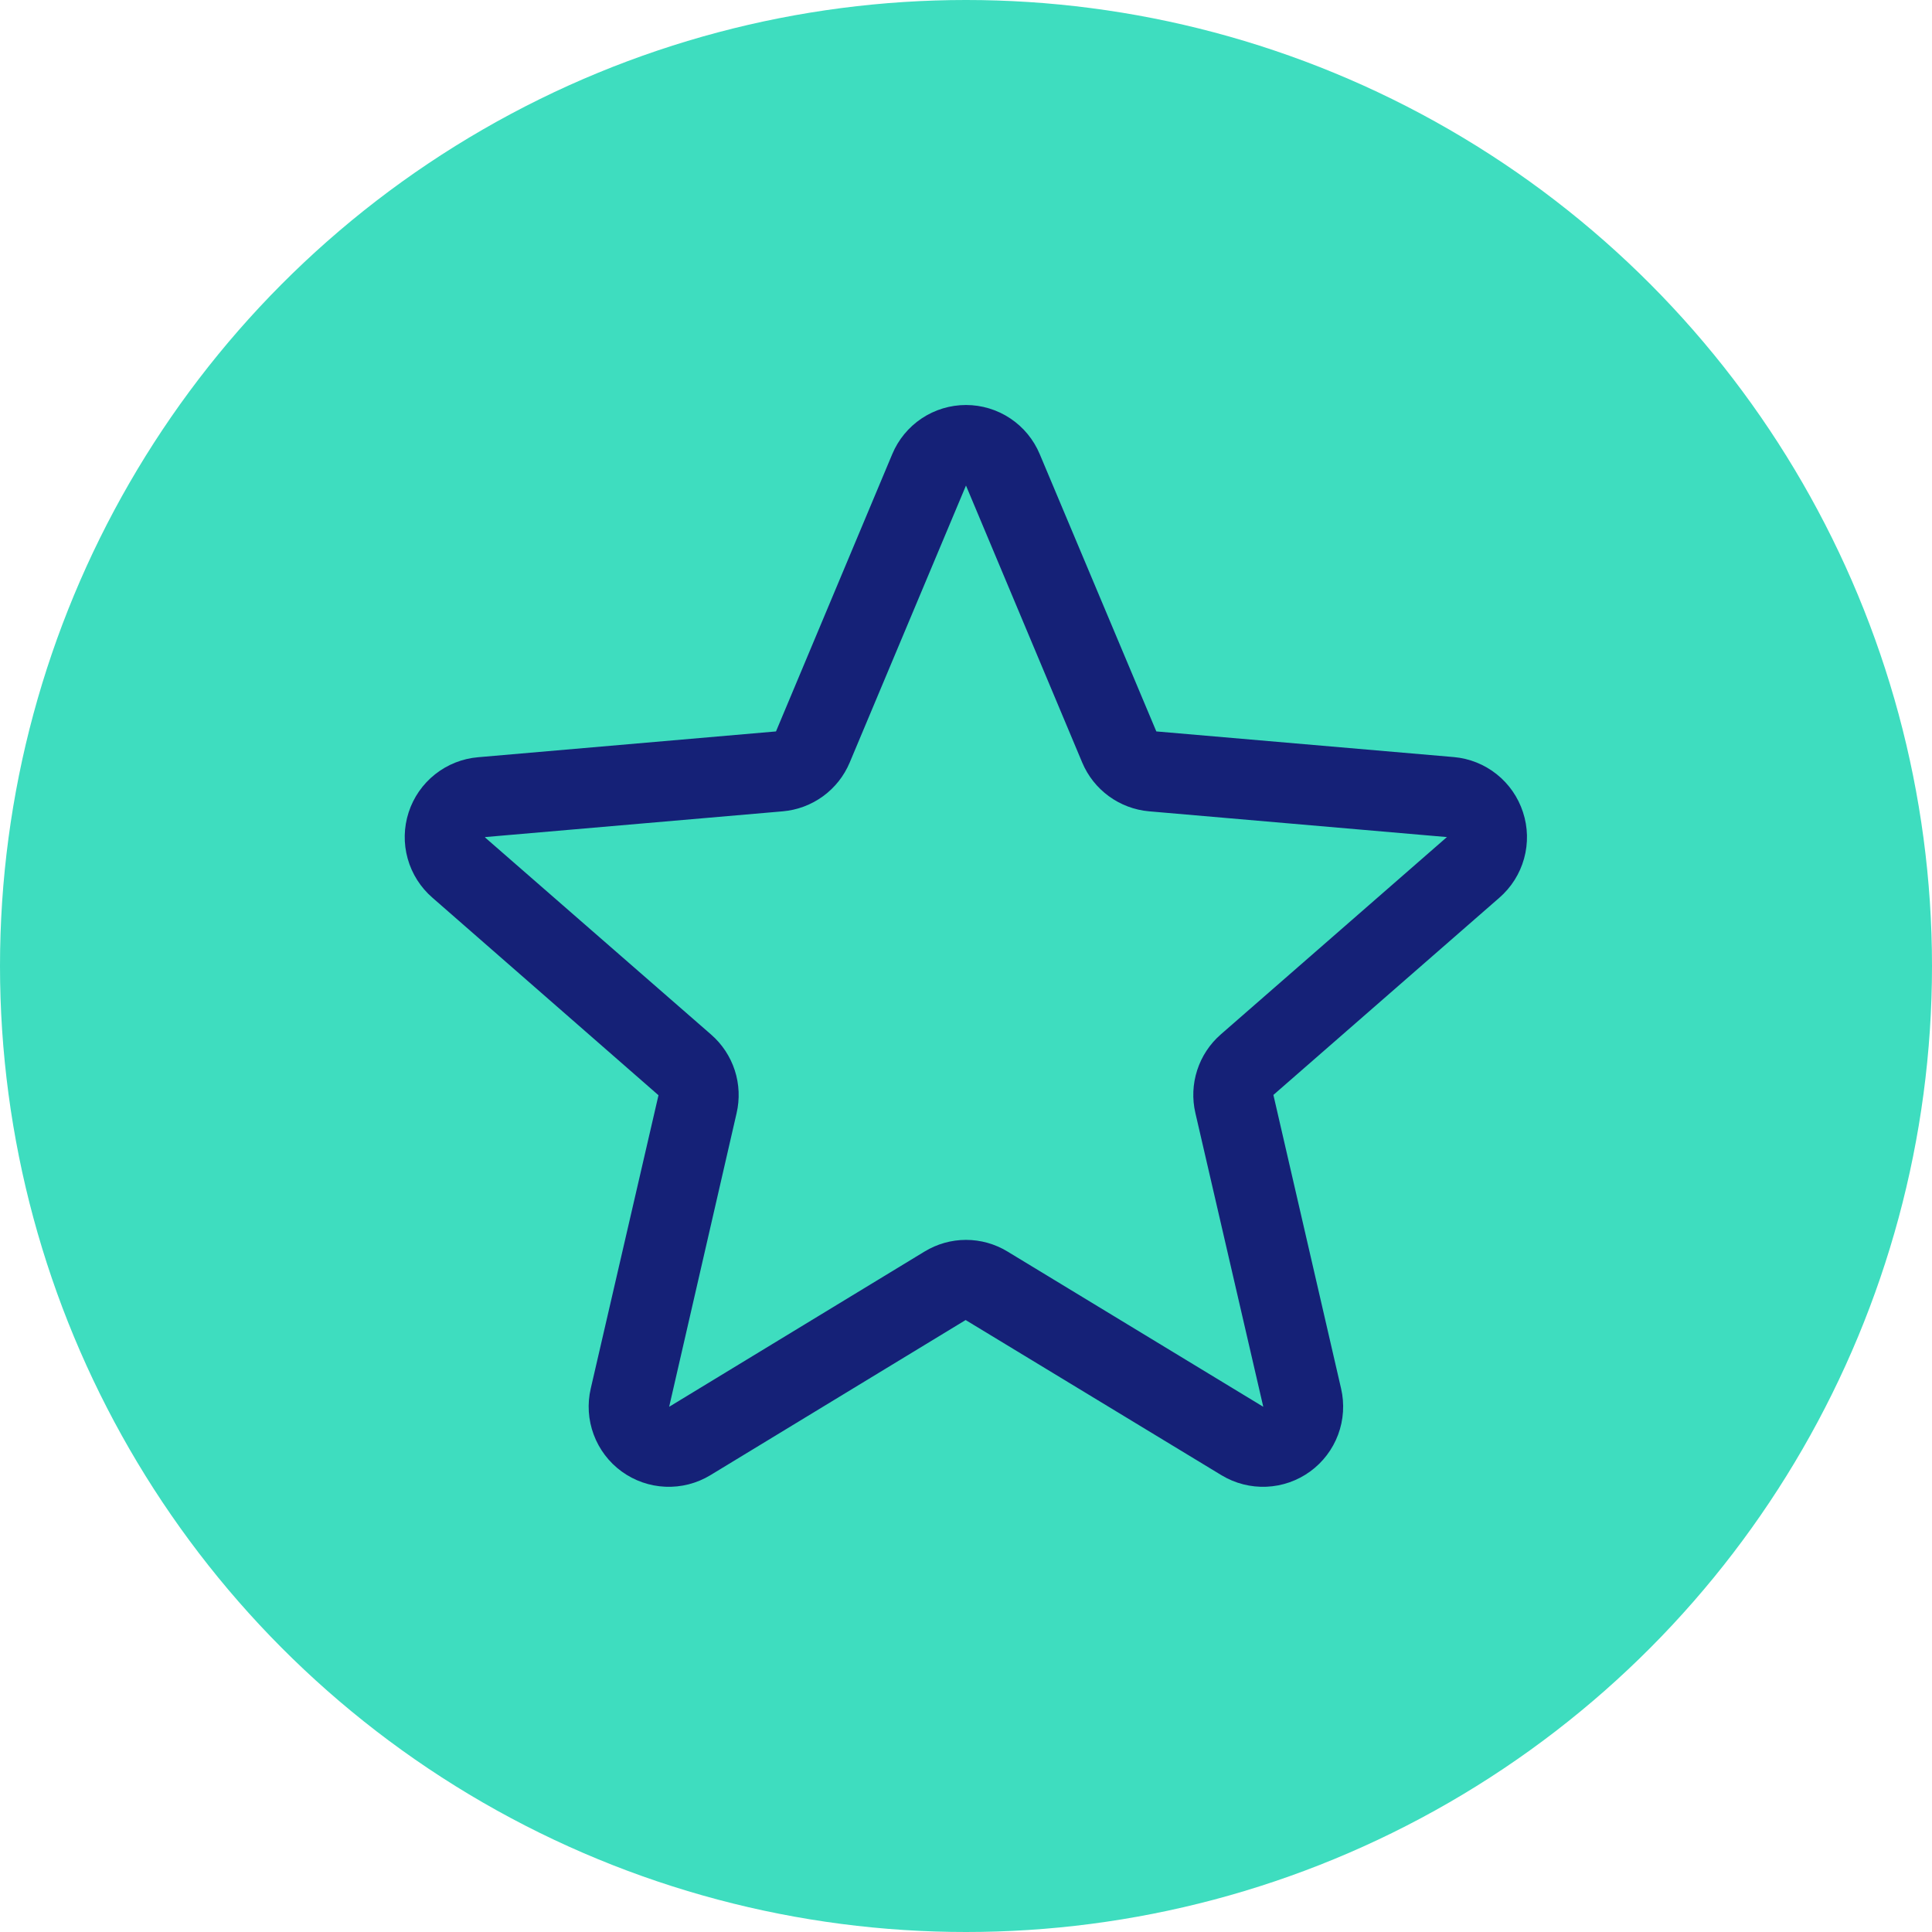
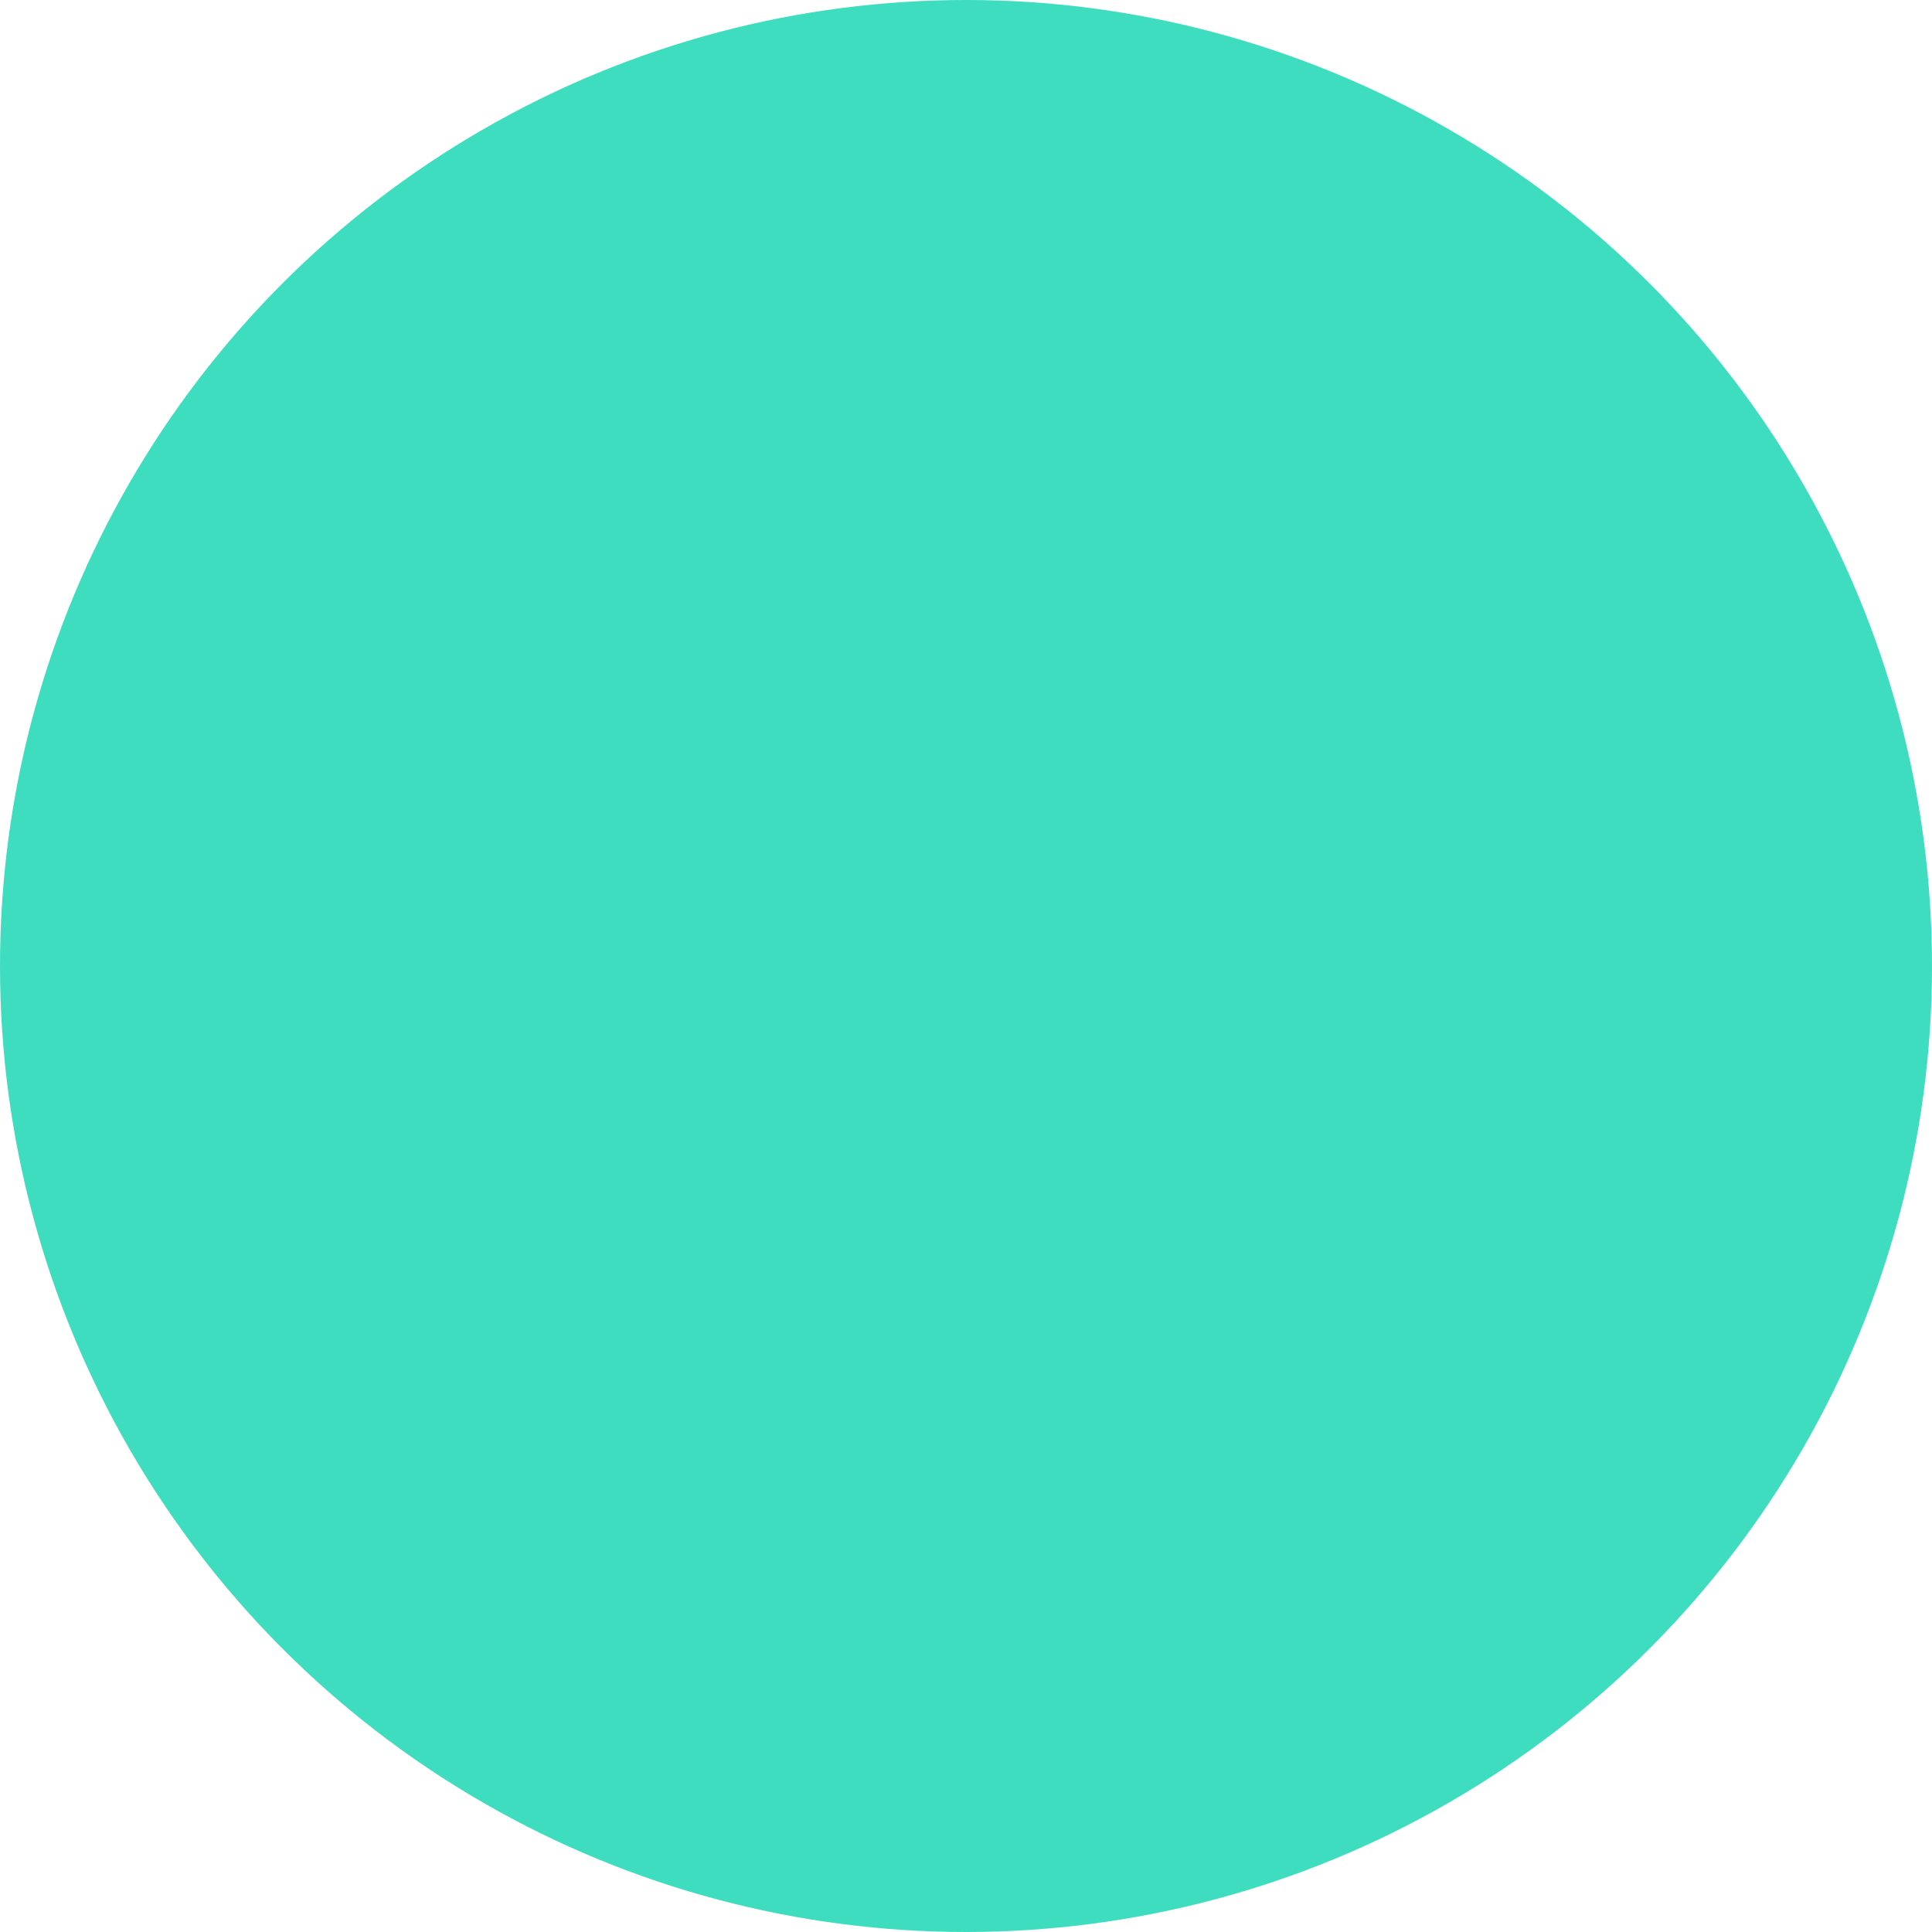
<svg xmlns="http://www.w3.org/2000/svg" width="113" height="113" viewBox="0 0 113 113" fill="none">
  <circle cx="56.5" cy="56.5" r="56.5" fill="#3EDDBF" />
-   <path d="M89.077 47.503C88.793 46.628 88.258 45.856 87.539 45.283C86.82 44.71 85.948 44.361 85.031 44.28L67.632 42.78L60.812 26.561C60.456 25.71 59.858 24.984 59.09 24.472C58.323 23.961 57.421 23.688 56.499 23.688C55.577 23.688 54.675 23.961 53.908 24.472C53.141 24.984 52.542 25.71 52.187 26.561L45.387 42.78L27.967 44.289C27.047 44.366 26.171 44.714 25.447 45.287C24.724 45.86 24.186 46.635 23.901 47.513C23.616 48.391 23.596 49.333 23.845 50.222C24.093 51.111 24.599 51.907 25.298 52.51L38.514 64.059L34.553 81.209C34.343 82.106 34.403 83.046 34.725 83.909C35.046 84.773 35.615 85.523 36.36 86.065C37.106 86.607 37.994 86.918 38.915 86.957C39.836 86.997 40.748 86.765 41.537 86.289L56.479 77.207L71.452 86.289C72.242 86.765 73.154 86.997 74.074 86.957C74.995 86.918 75.884 86.607 76.629 86.065C77.374 85.523 77.943 84.773 78.265 83.909C78.586 83.046 78.646 82.106 78.437 81.209L74.479 64.041L87.692 52.51C88.39 51.905 88.895 51.107 89.141 50.216C89.388 49.325 89.366 48.381 89.077 47.503ZM84.618 48.968L71.405 60.499C70.762 61.058 70.284 61.782 70.022 62.593C69.759 63.404 69.723 64.272 69.917 65.102L73.887 82.281L58.925 73.199C58.195 72.755 57.357 72.519 56.502 72.519C55.647 72.519 54.809 72.755 54.079 73.199L39.138 82.281L43.081 65.113C43.275 64.283 43.239 63.416 42.977 62.605C42.714 61.794 42.236 61.07 41.593 60.511L28.374 48.985C28.373 48.977 28.373 48.968 28.374 48.959L45.788 47.453C46.638 47.378 47.452 47.072 48.141 46.569C48.831 46.066 49.369 45.384 49.699 44.597L56.499 28.398L63.296 44.597C63.626 45.384 64.165 46.066 64.854 46.569C65.543 47.072 66.357 47.378 67.207 47.453L84.624 48.959C84.624 48.959 84.624 48.977 84.624 48.98L84.618 48.968Z" fill="#152177" />
</svg>